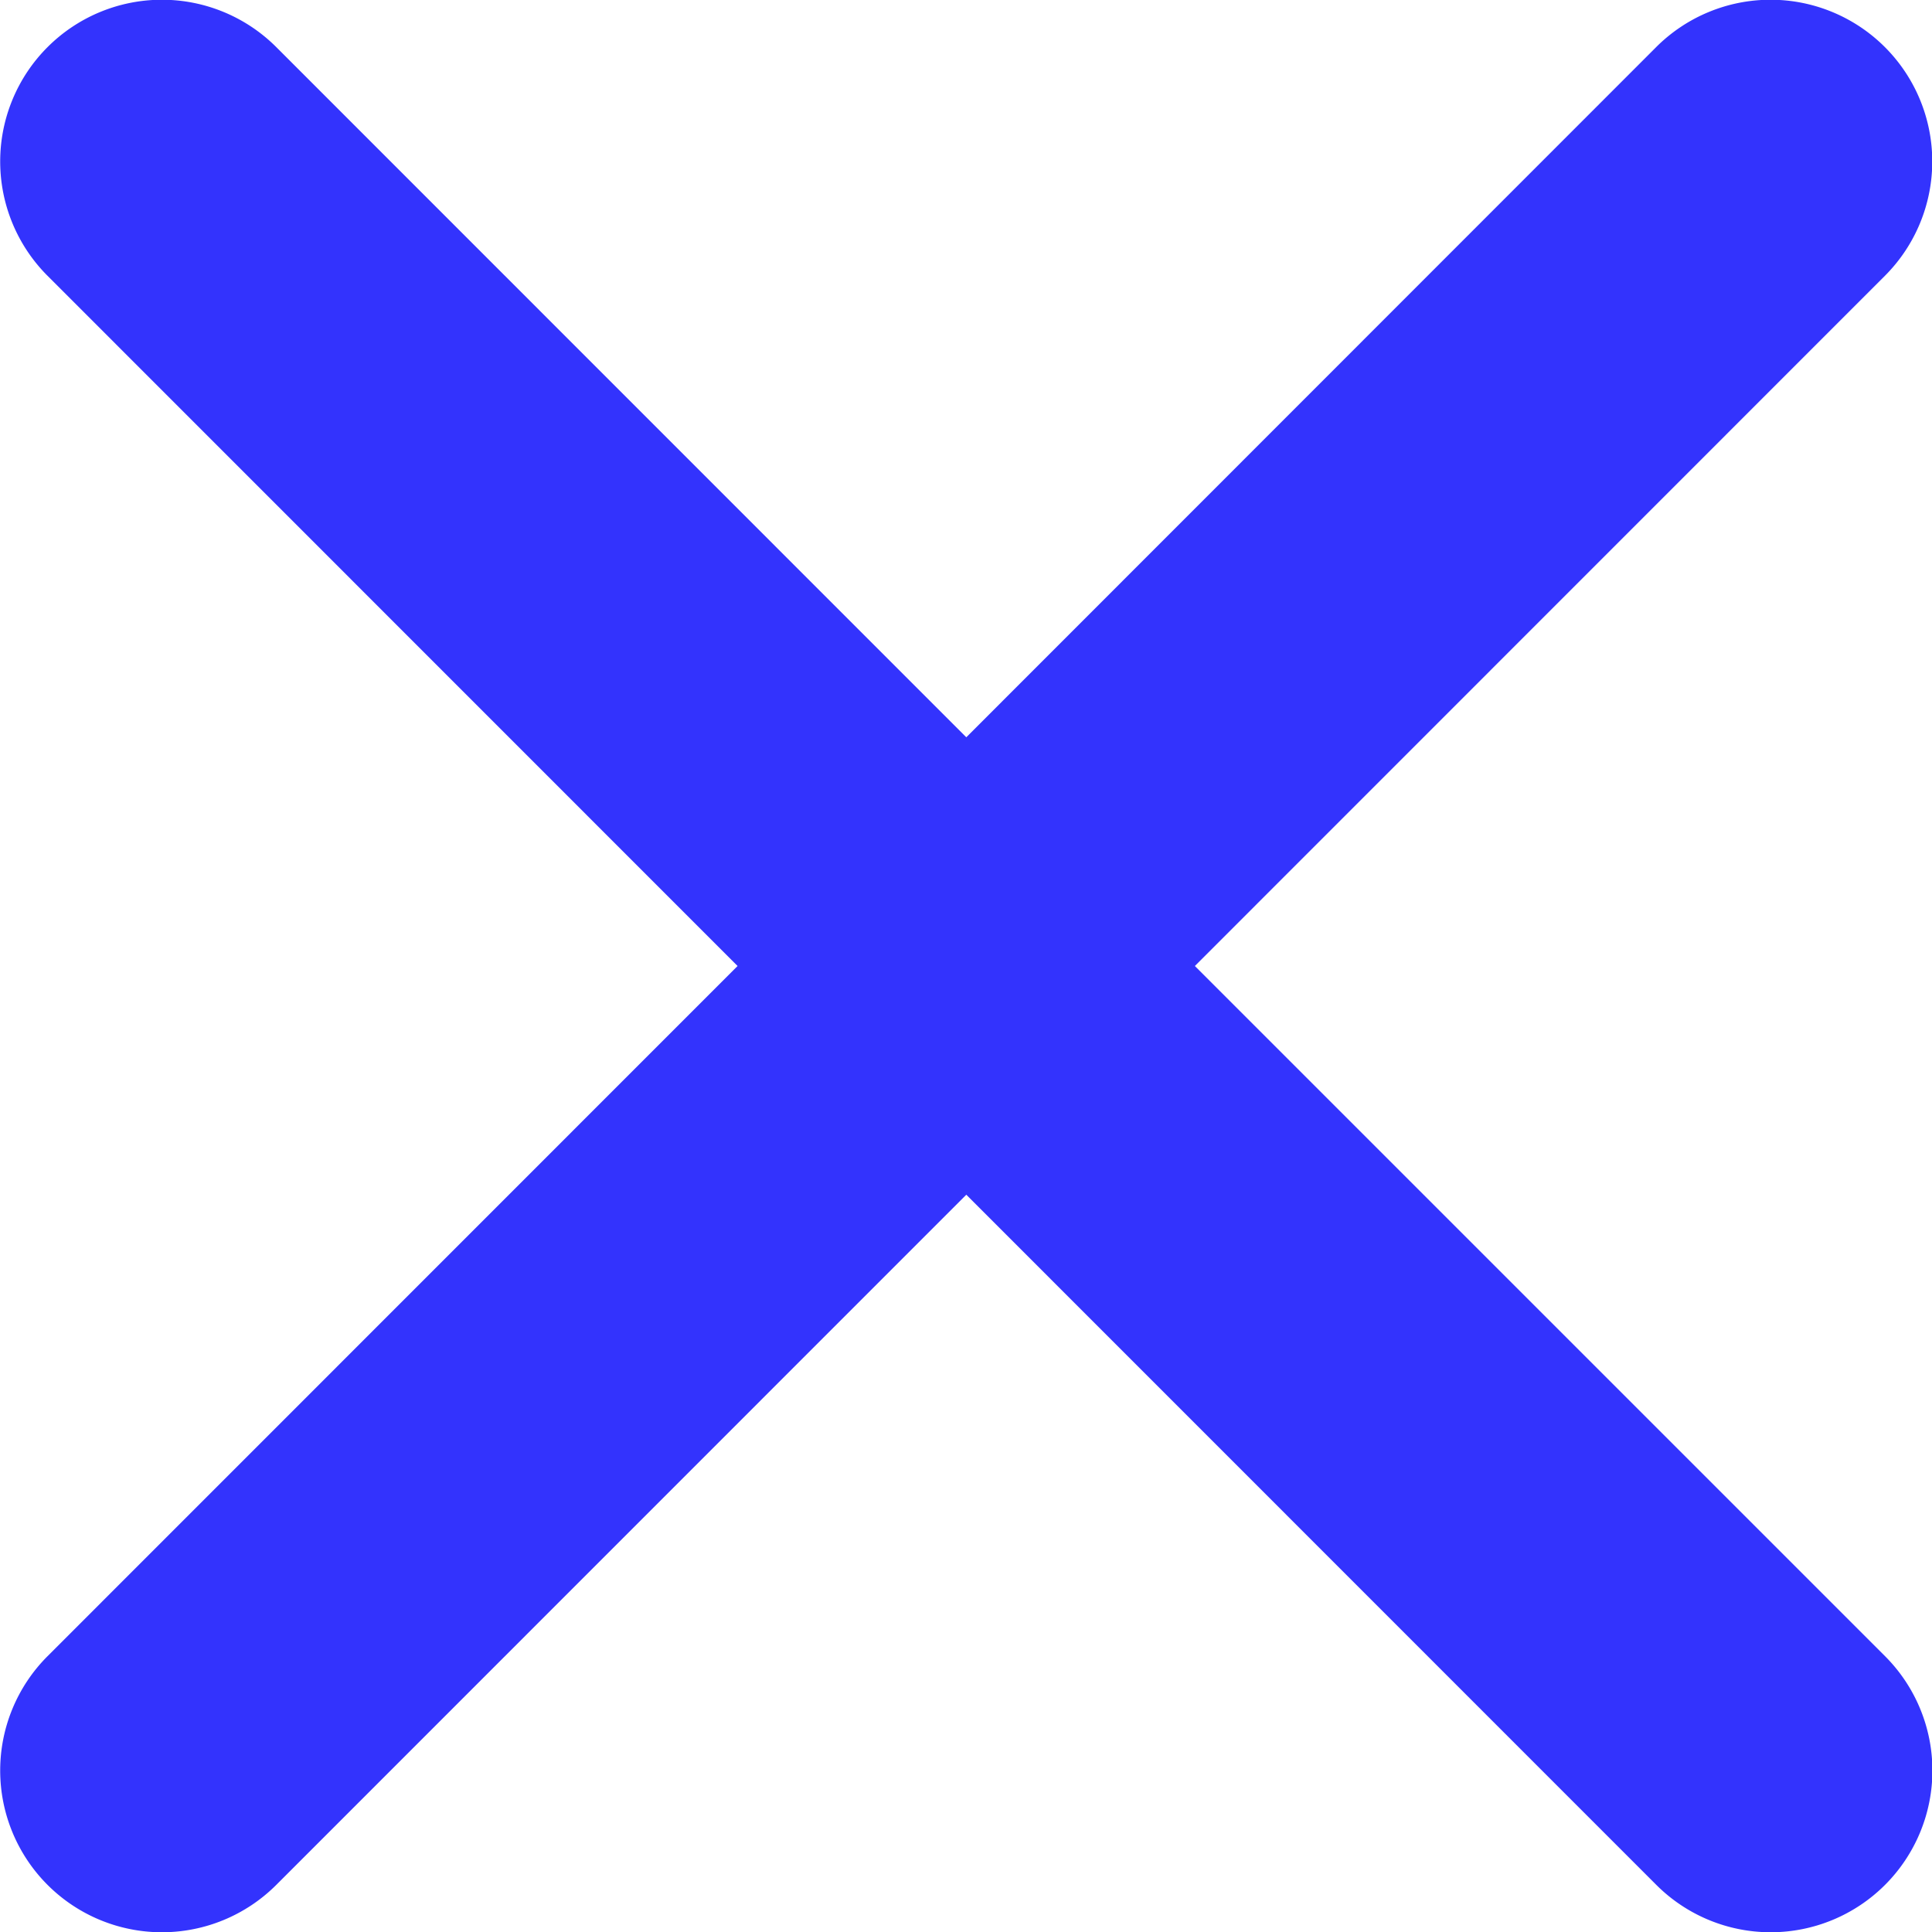
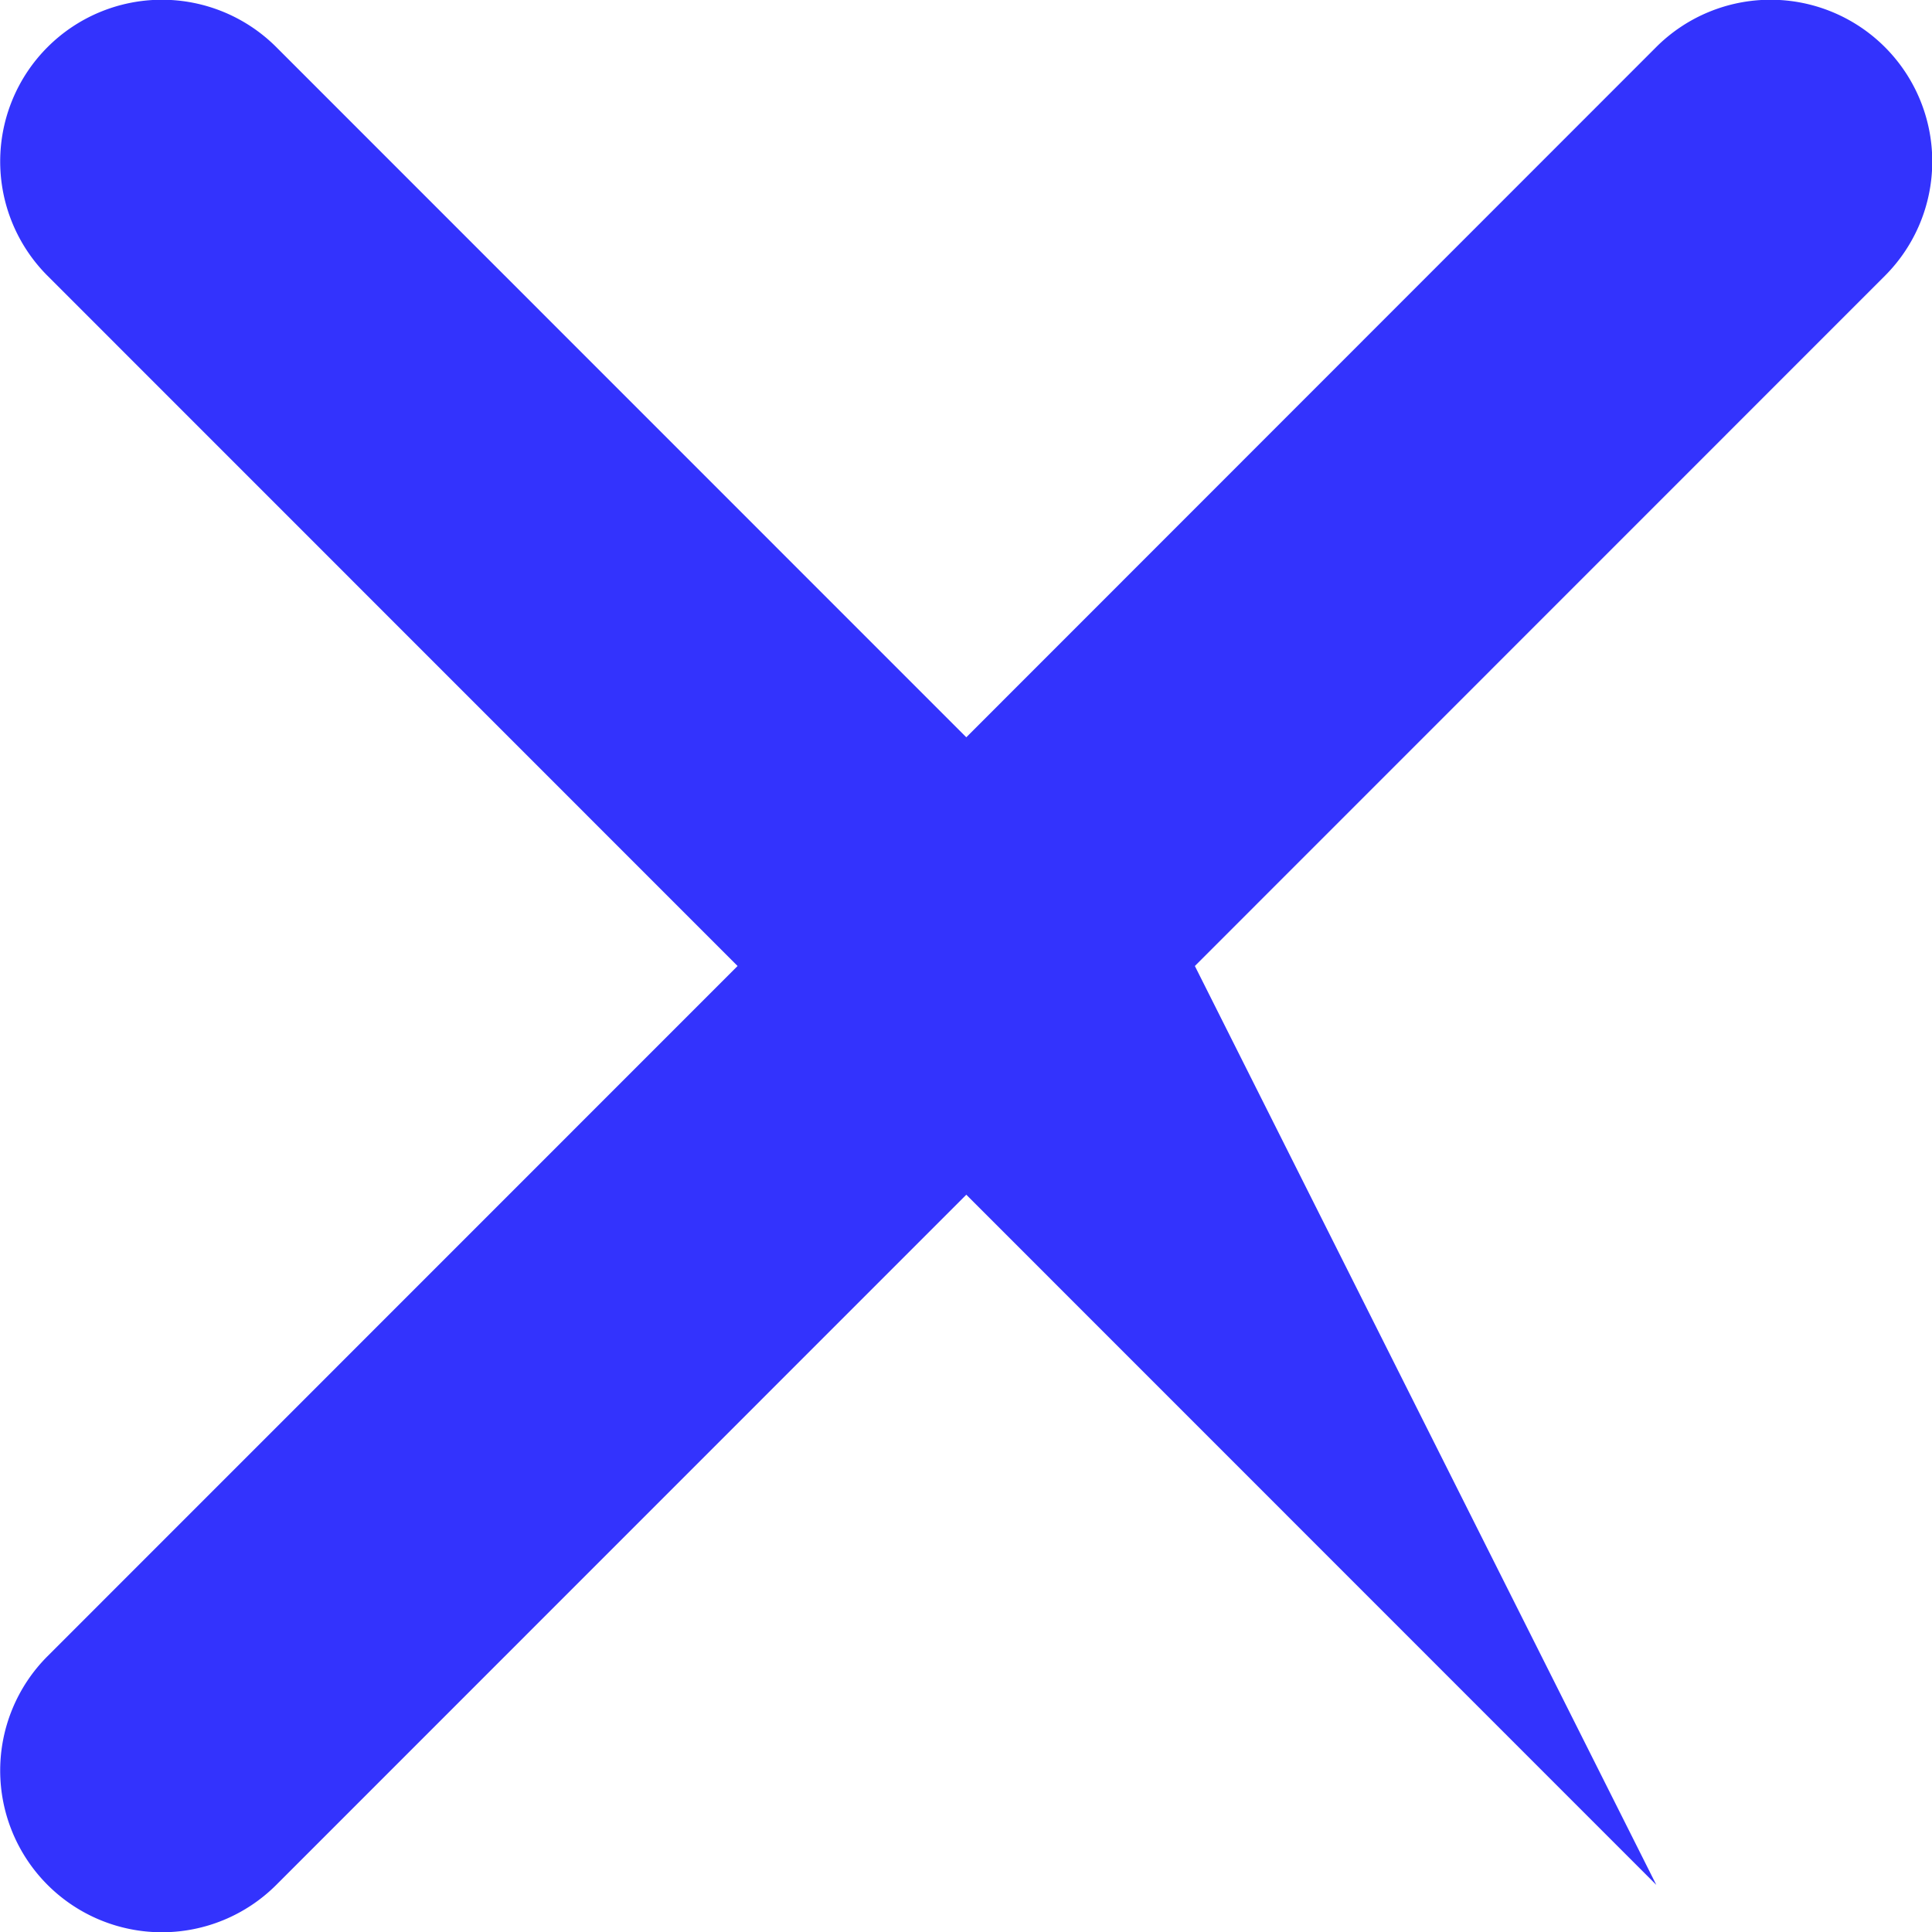
<svg xmlns="http://www.w3.org/2000/svg" width="13" height="13" viewBox="0 0 13 13">
-   <path id="Icon_ionic-ios-close" data-name="Icon ionic-ios-close" d="M19.325,17.789l4.643-4.644a1.088,1.088,0,0,0-1.539-1.539L17.787,16.25l-4.643-4.644a1.088,1.088,0,1,0-1.539,1.539l4.643,4.644-4.643,4.644a1.088,1.088,0,1,0,1.539,1.539l4.643-4.644,4.643,4.644a1.088,1.088,0,1,0,1.539-1.539Z" transform="translate(-11.285 -11.289)" fill="#3333fd" />
+   <path id="Icon_ionic-ios-close" data-name="Icon ionic-ios-close" d="M19.325,17.789l4.643-4.644a1.088,1.088,0,0,0-1.539-1.539L17.787,16.25l-4.643-4.644a1.088,1.088,0,1,0-1.539,1.539l4.643,4.644-4.643,4.644a1.088,1.088,0,1,0,1.539,1.539l4.643-4.644,4.643,4.644Z" transform="translate(-11.285 -11.289)" fill="#3333fd" />
</svg>